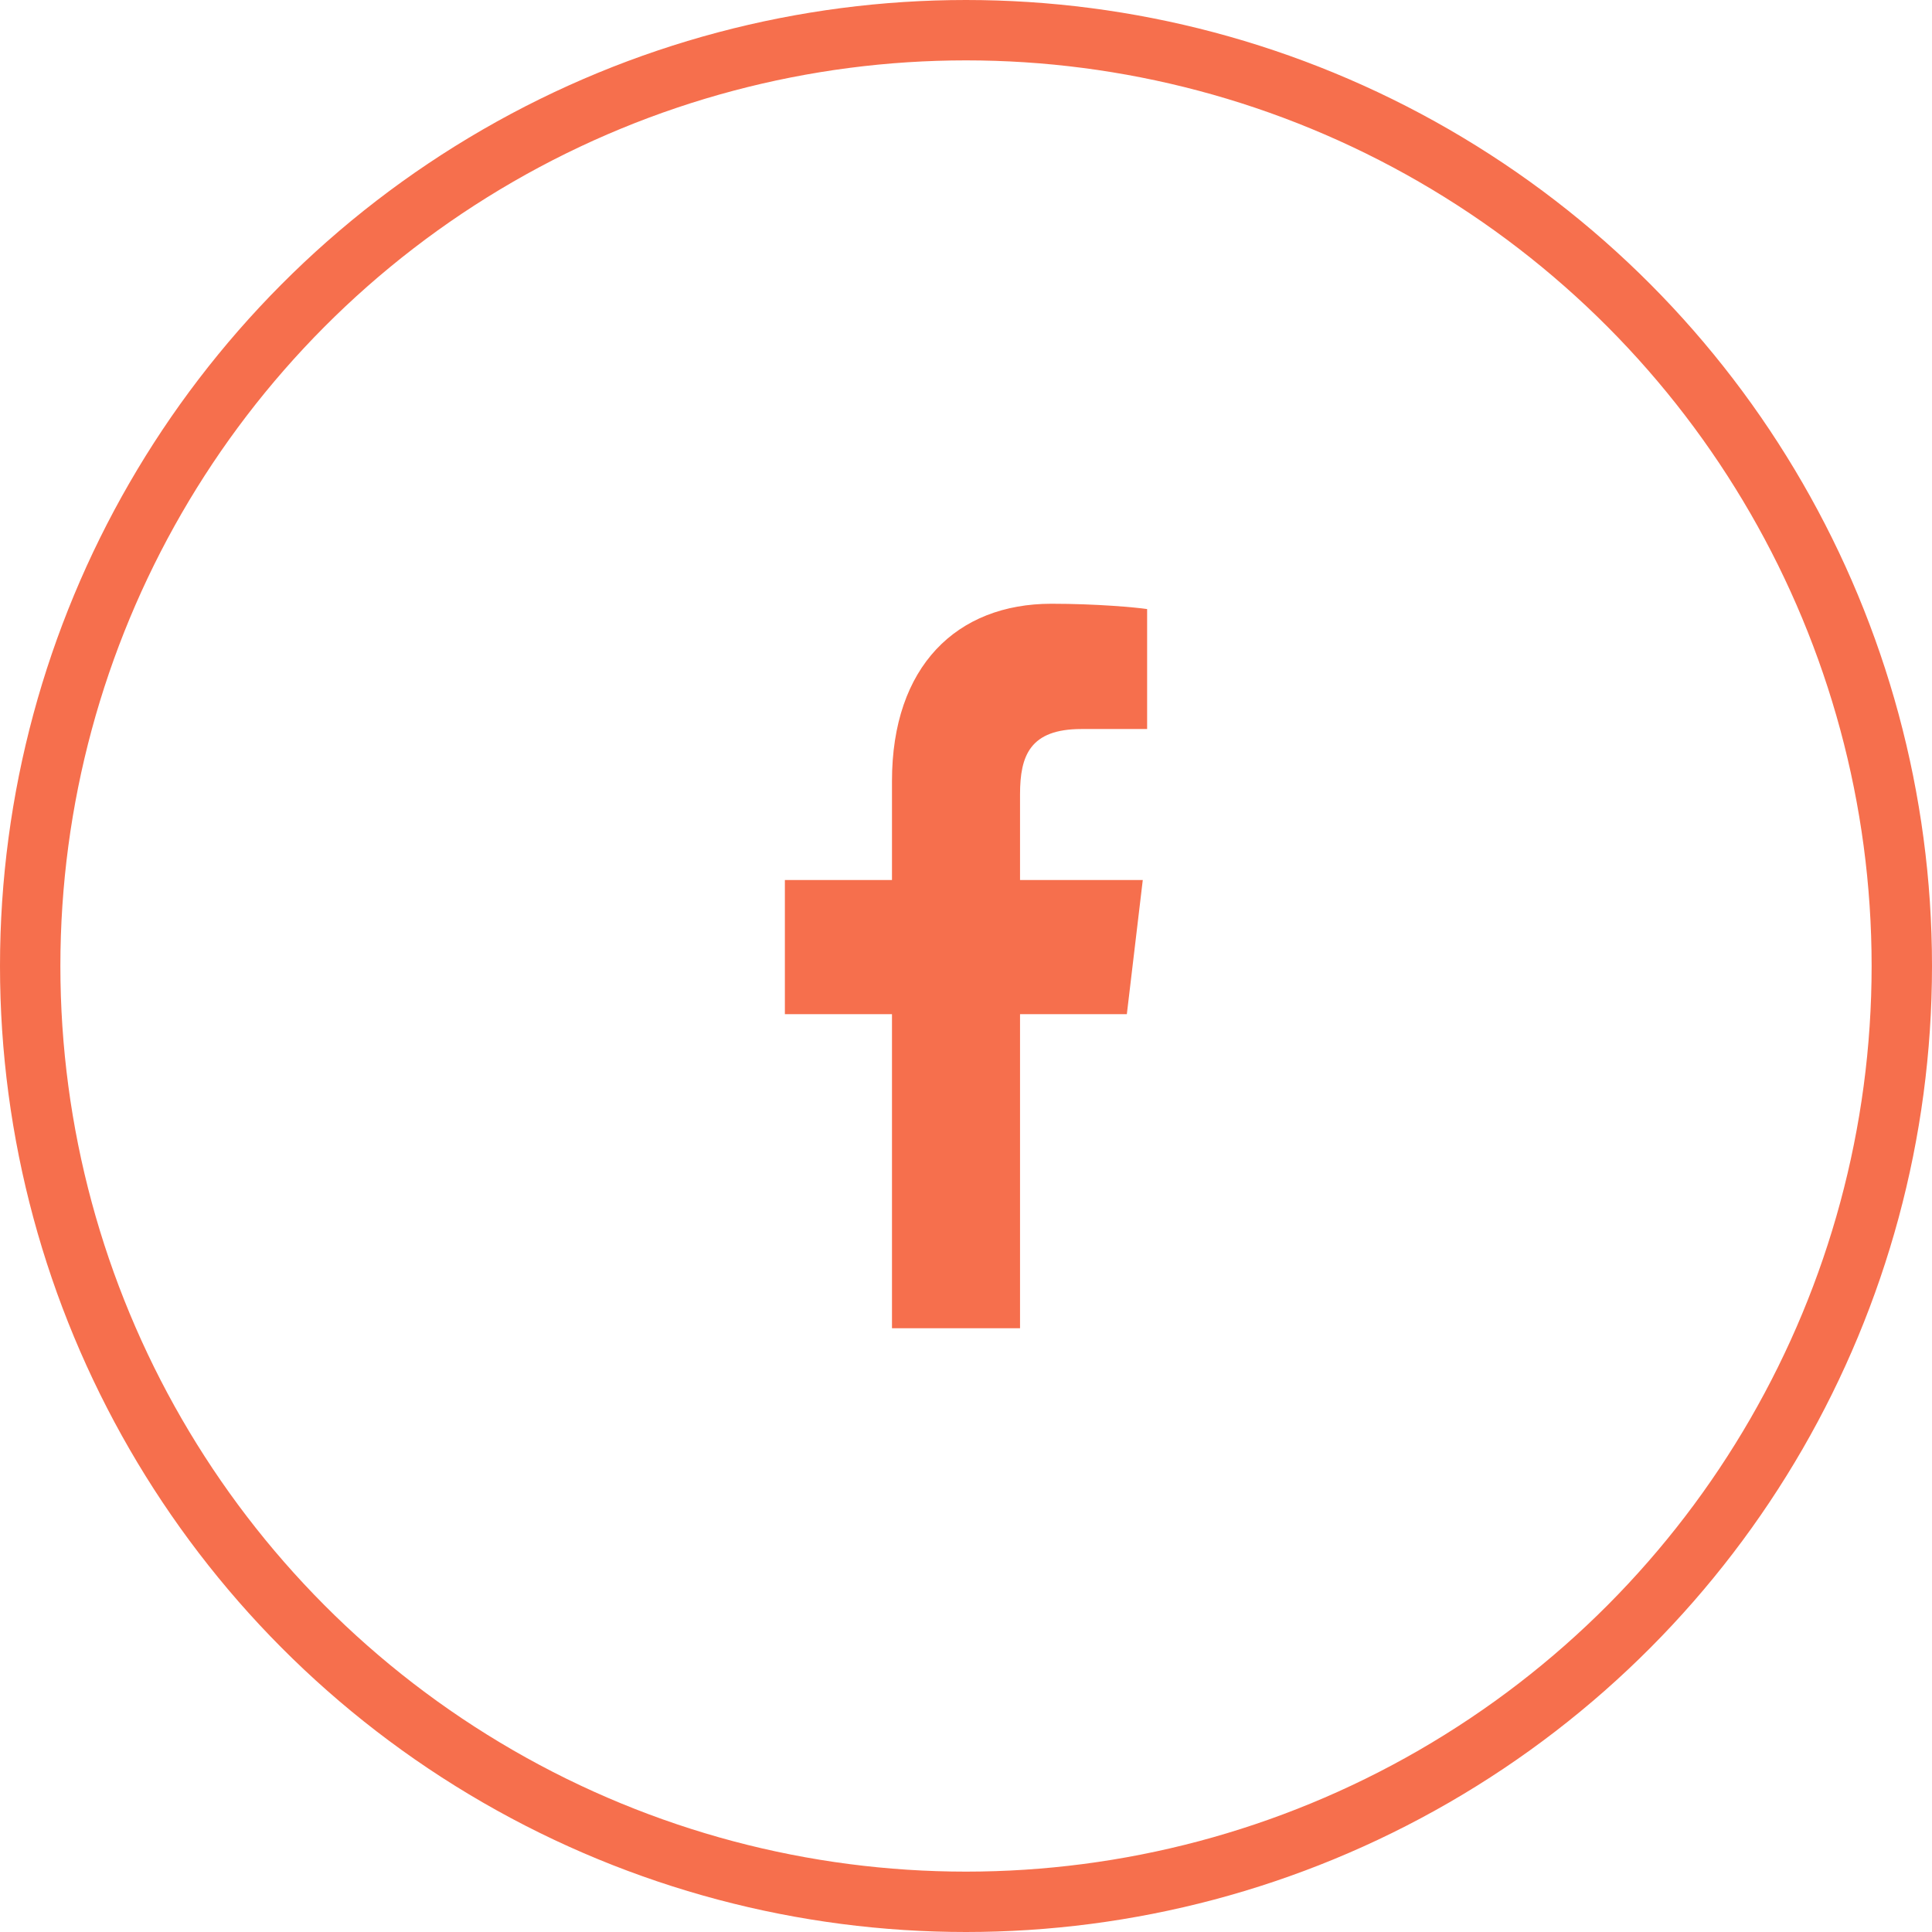
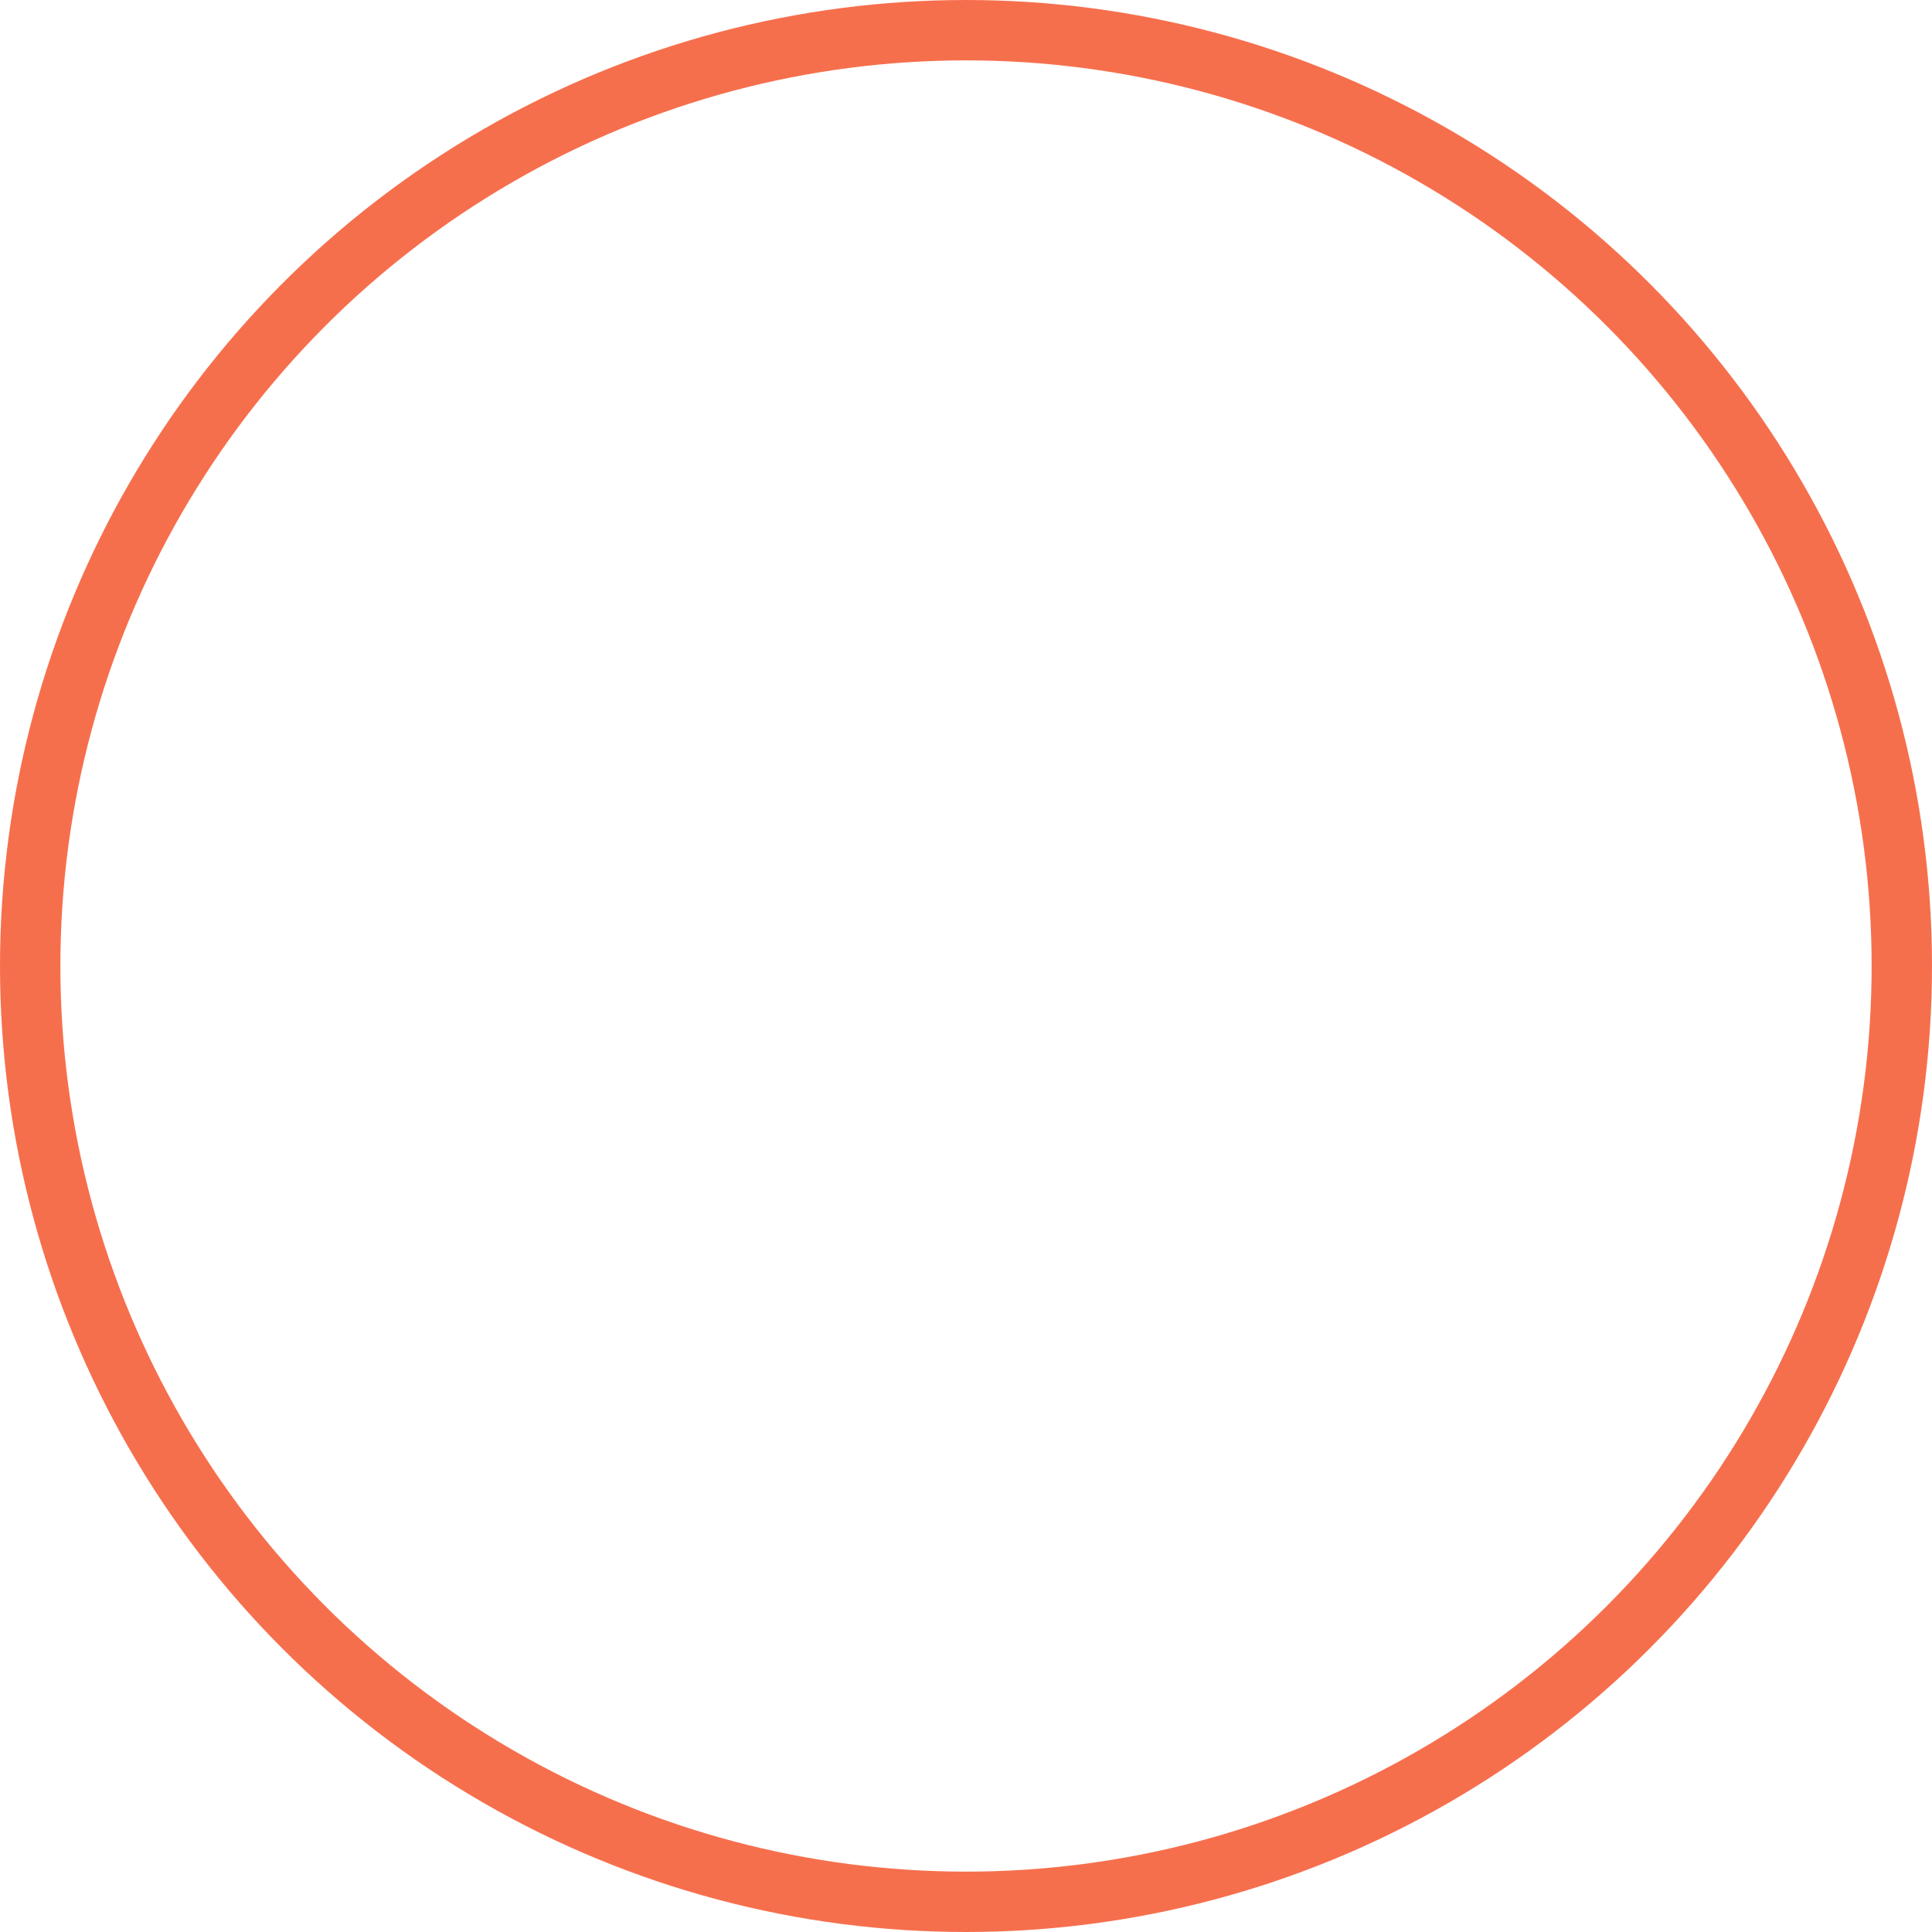
<svg xmlns="http://www.w3.org/2000/svg" width="32" height="32" viewBox="0 0 32 32" fill="none">
  <circle cx="16" cy="16" r="15.5" stroke="#F66F4D" />
-   <path d="M16.895 22V16.798H18.664L18.928 14.576H16.895V13.157C16.895 12.514 17.06 12.075 17.912 12.075L19 12.075V10.088C18.812 10.06 18.166 10 17.415 10C15.847 10 14.774 11.036 14.774 12.937V14.576H13V16.798H14.774V22L16.895 22Z" fill="#F66F4D" />
</svg>